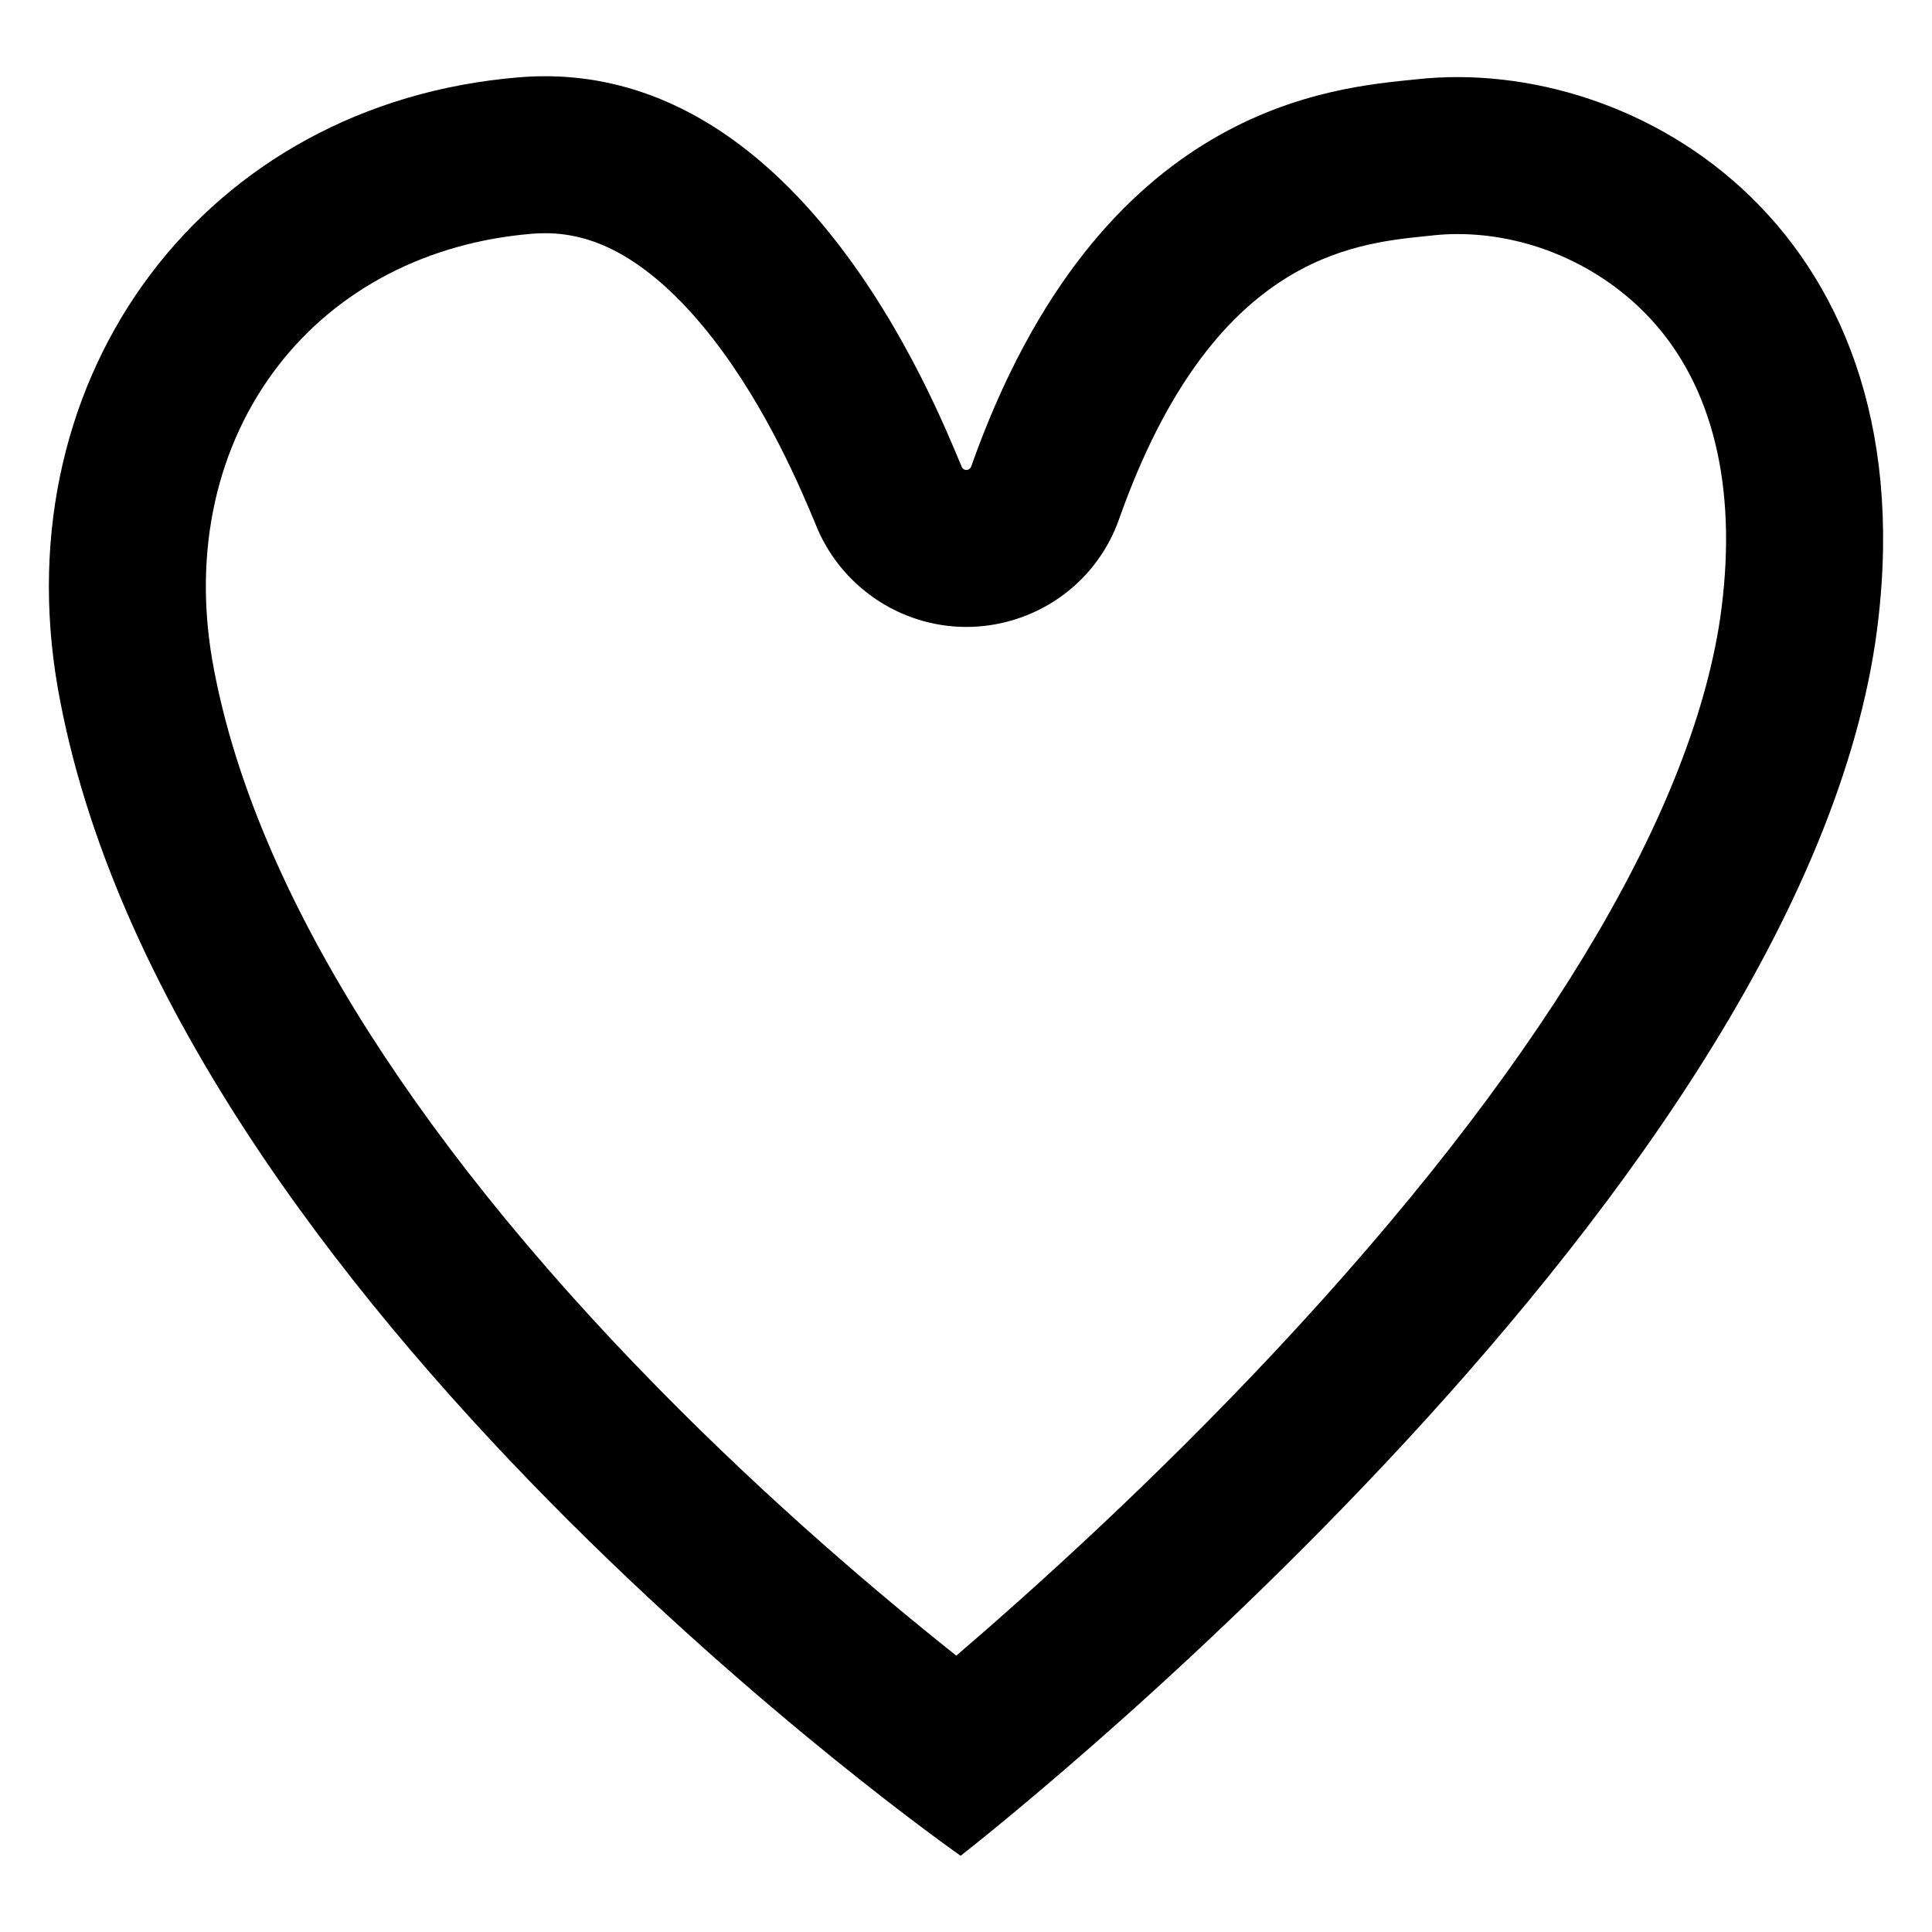
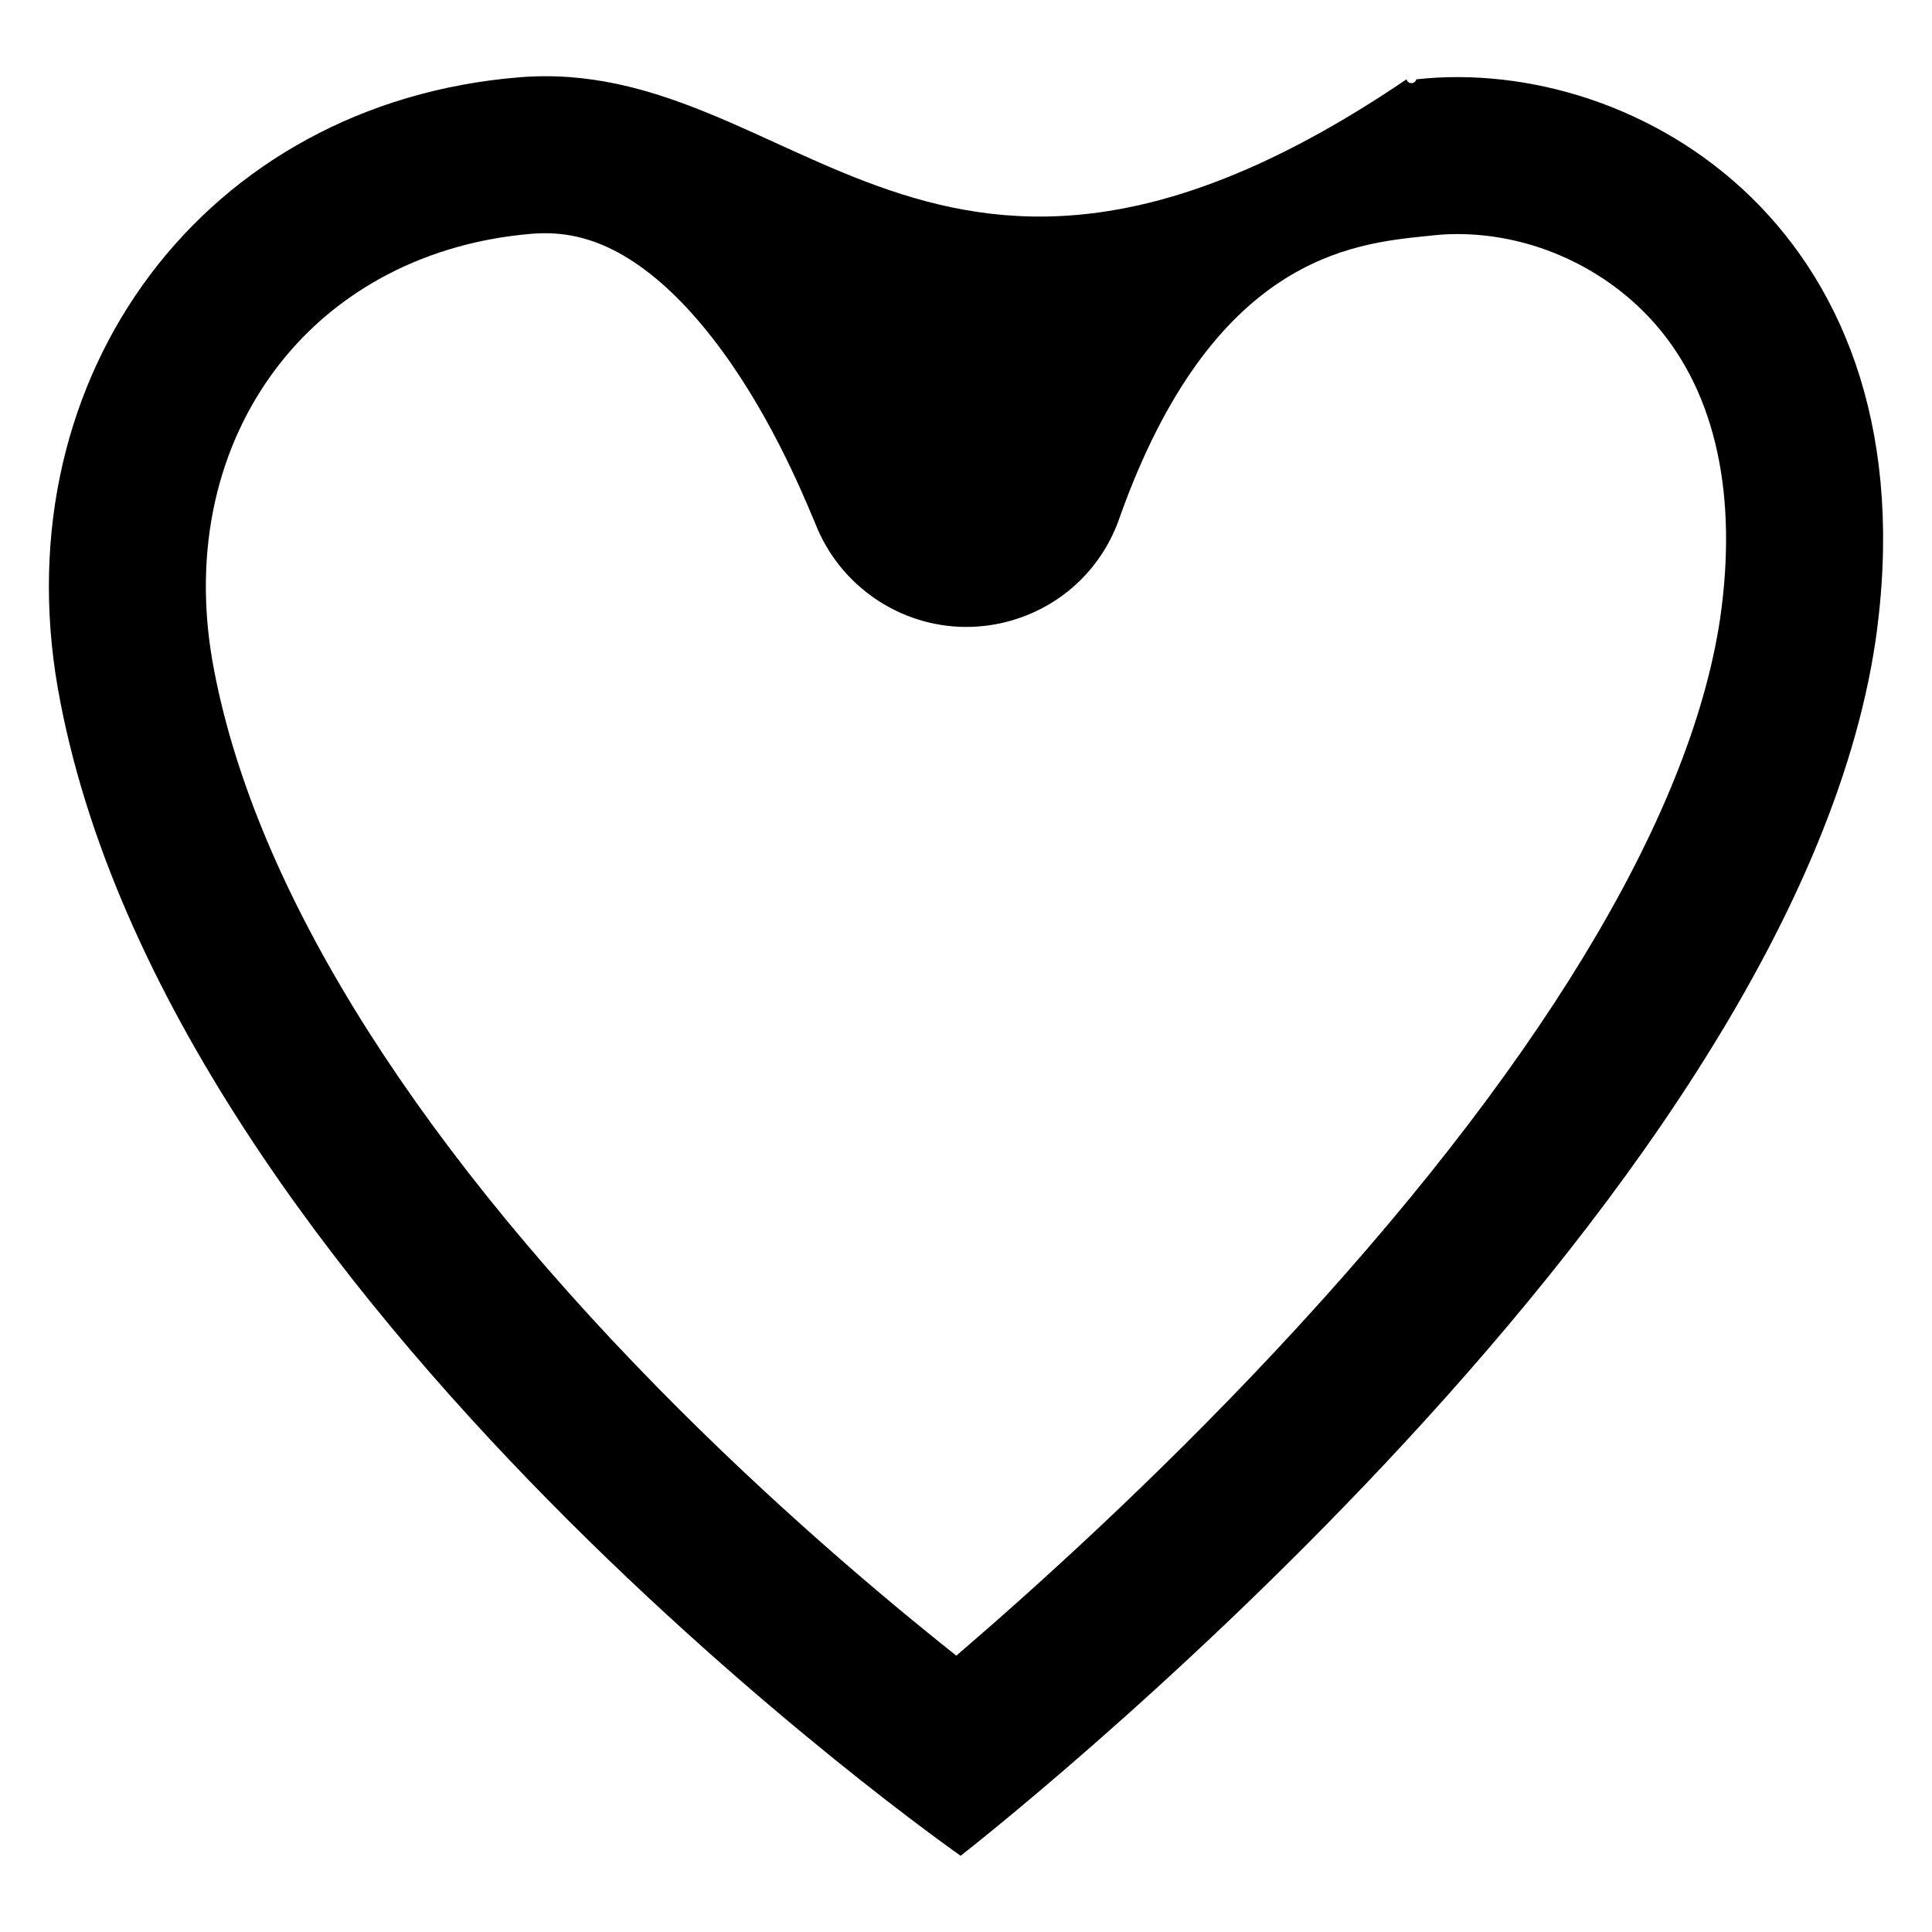
<svg xmlns="http://www.w3.org/2000/svg" version="1.1" id="Layer_1" x="0px" y="0px" width="800px" height="800px" viewBox="0 0 800 800" xml:space="preserve">
-   <path d="M586.502,32.843c-34.075,3.54-131.06,9.947-184.303,160.167c-0.203,0.729-0.755,1.298-1.463,1.506 c-1.131,0.333-2.31-0.341-2.633-1.506C386.635,165.698,329.788,22.728,215.11,32C84.87,42.622,1.318,155.076,23.926,284.896 C68.65,538.634,397.775,768.432,397.775,768.432S741.153,501.881,776.54,265.844C801.277,95.73,678.244,22.728,586.502,32.843z M712.238,256.342c-12.5,83.022-76.295,187.967-184.498,303.497c-50.093,53.484-99.297,97.896-131.745,125.73 c-30.963-24.57-76.706-63.168-123.634-110.962C167.648,467.963,103.882,363.904,87.953,273.688 c-7.966-45.828,1.742-89.286,27.34-122.371c24.476-31.635,61.802-51.001,105.102-54.533c1.76-0.142,3.565-0.216,5.32-0.216 c11.967,0,23.34,3.482,34.769,10.645c11.588,7.264,23.143,18.208,34.344,32.529c22.742,29.079,37.034,63.319,42.415,76.209 l0.436,1.043c9.995,25.399,34.769,42.605,62.471,42.605c6.414,0,12.786-0.918,18.94-2.73c21.181-6.223,37.646-22.127,44.647-42.914 c38.261-107.2,95.873-113.049,126.858-116.193l3.03-0.312c3.182-0.351,6.493-0.529,9.844-0.529 c31.118,0,61.903,14.111,82.351,37.746C710.501,163.198,719.635,205.27,712.238,256.342z" />
+   <path d="M586.502,32.843c-0.203,0.729-0.755,1.298-1.463,1.506 c-1.131,0.333-2.31-0.341-2.633-1.506C386.635,165.698,329.788,22.728,215.11,32C84.87,42.622,1.318,155.076,23.926,284.896 C68.65,538.634,397.775,768.432,397.775,768.432S741.153,501.881,776.54,265.844C801.277,95.73,678.244,22.728,586.502,32.843z M712.238,256.342c-12.5,83.022-76.295,187.967-184.498,303.497c-50.093,53.484-99.297,97.896-131.745,125.73 c-30.963-24.57-76.706-63.168-123.634-110.962C167.648,467.963,103.882,363.904,87.953,273.688 c-7.966-45.828,1.742-89.286,27.34-122.371c24.476-31.635,61.802-51.001,105.102-54.533c1.76-0.142,3.565-0.216,5.32-0.216 c11.967,0,23.34,3.482,34.769,10.645c11.588,7.264,23.143,18.208,34.344,32.529c22.742,29.079,37.034,63.319,42.415,76.209 l0.436,1.043c9.995,25.399,34.769,42.605,62.471,42.605c6.414,0,12.786-0.918,18.94-2.73c21.181-6.223,37.646-22.127,44.647-42.914 c38.261-107.2,95.873-113.049,126.858-116.193l3.03-0.312c3.182-0.351,6.493-0.529,9.844-0.529 c31.118,0,61.903,14.111,82.351,37.746C710.501,163.198,719.635,205.27,712.238,256.342z" />
</svg>